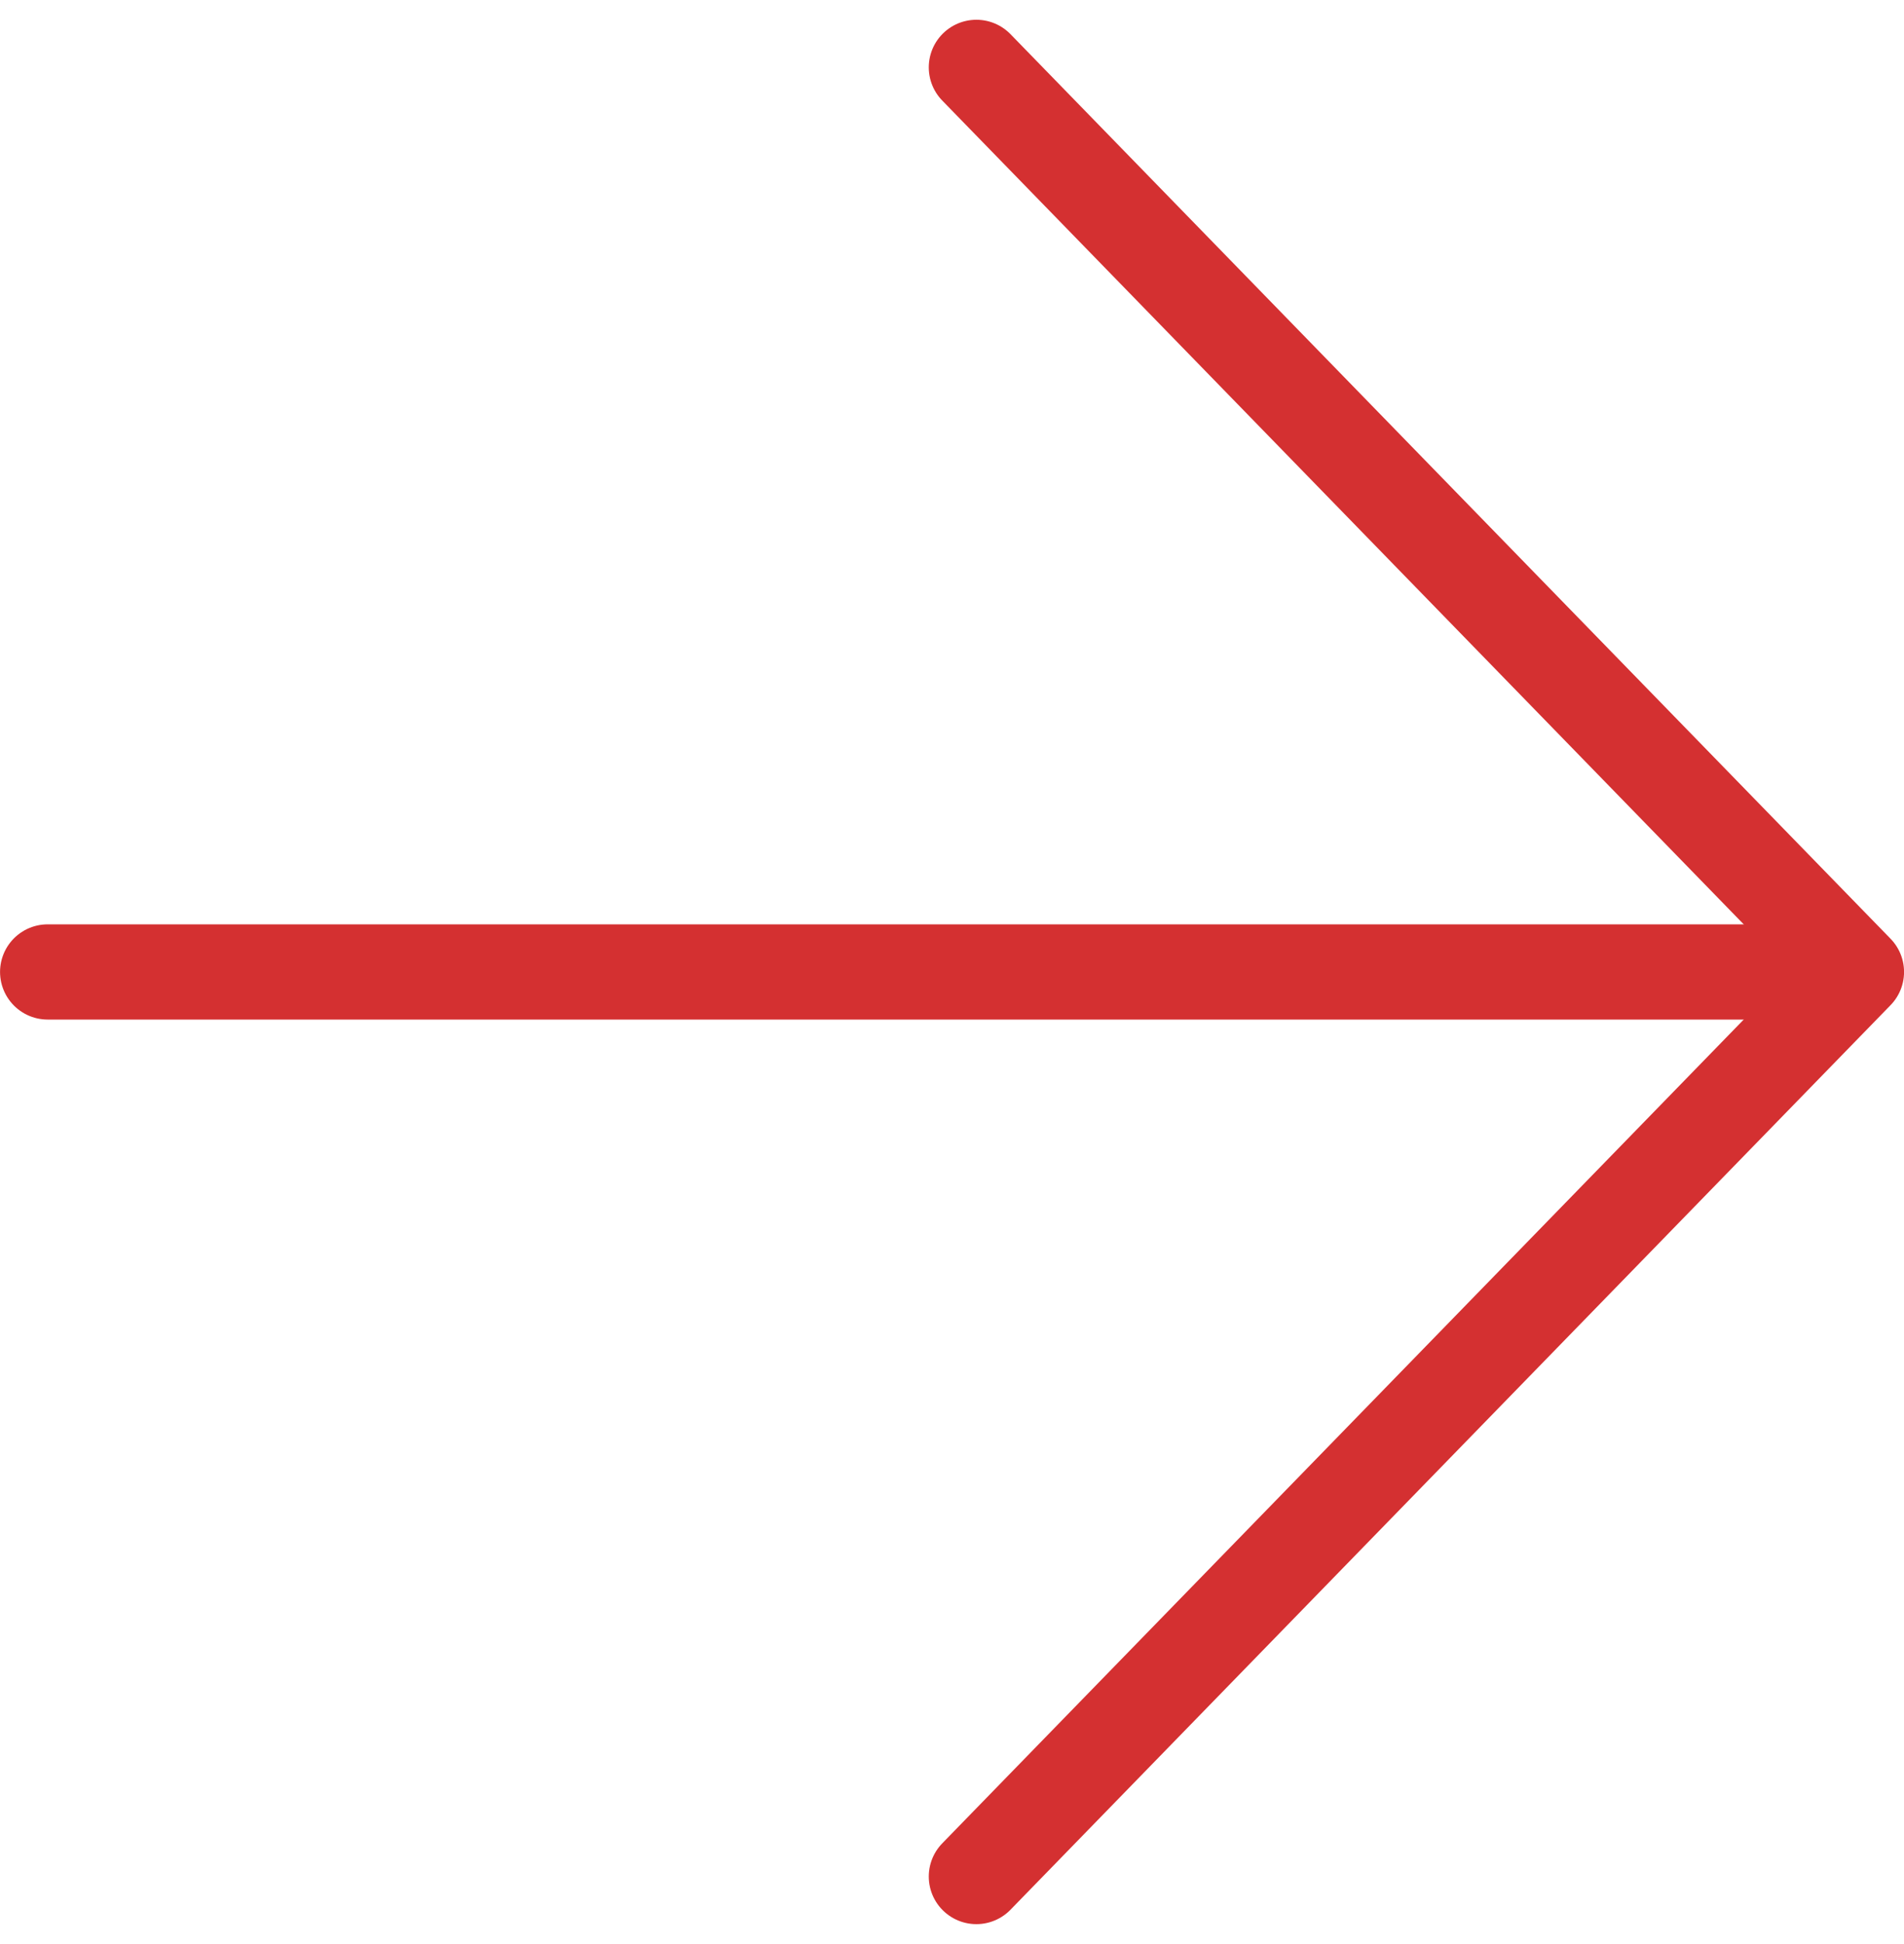
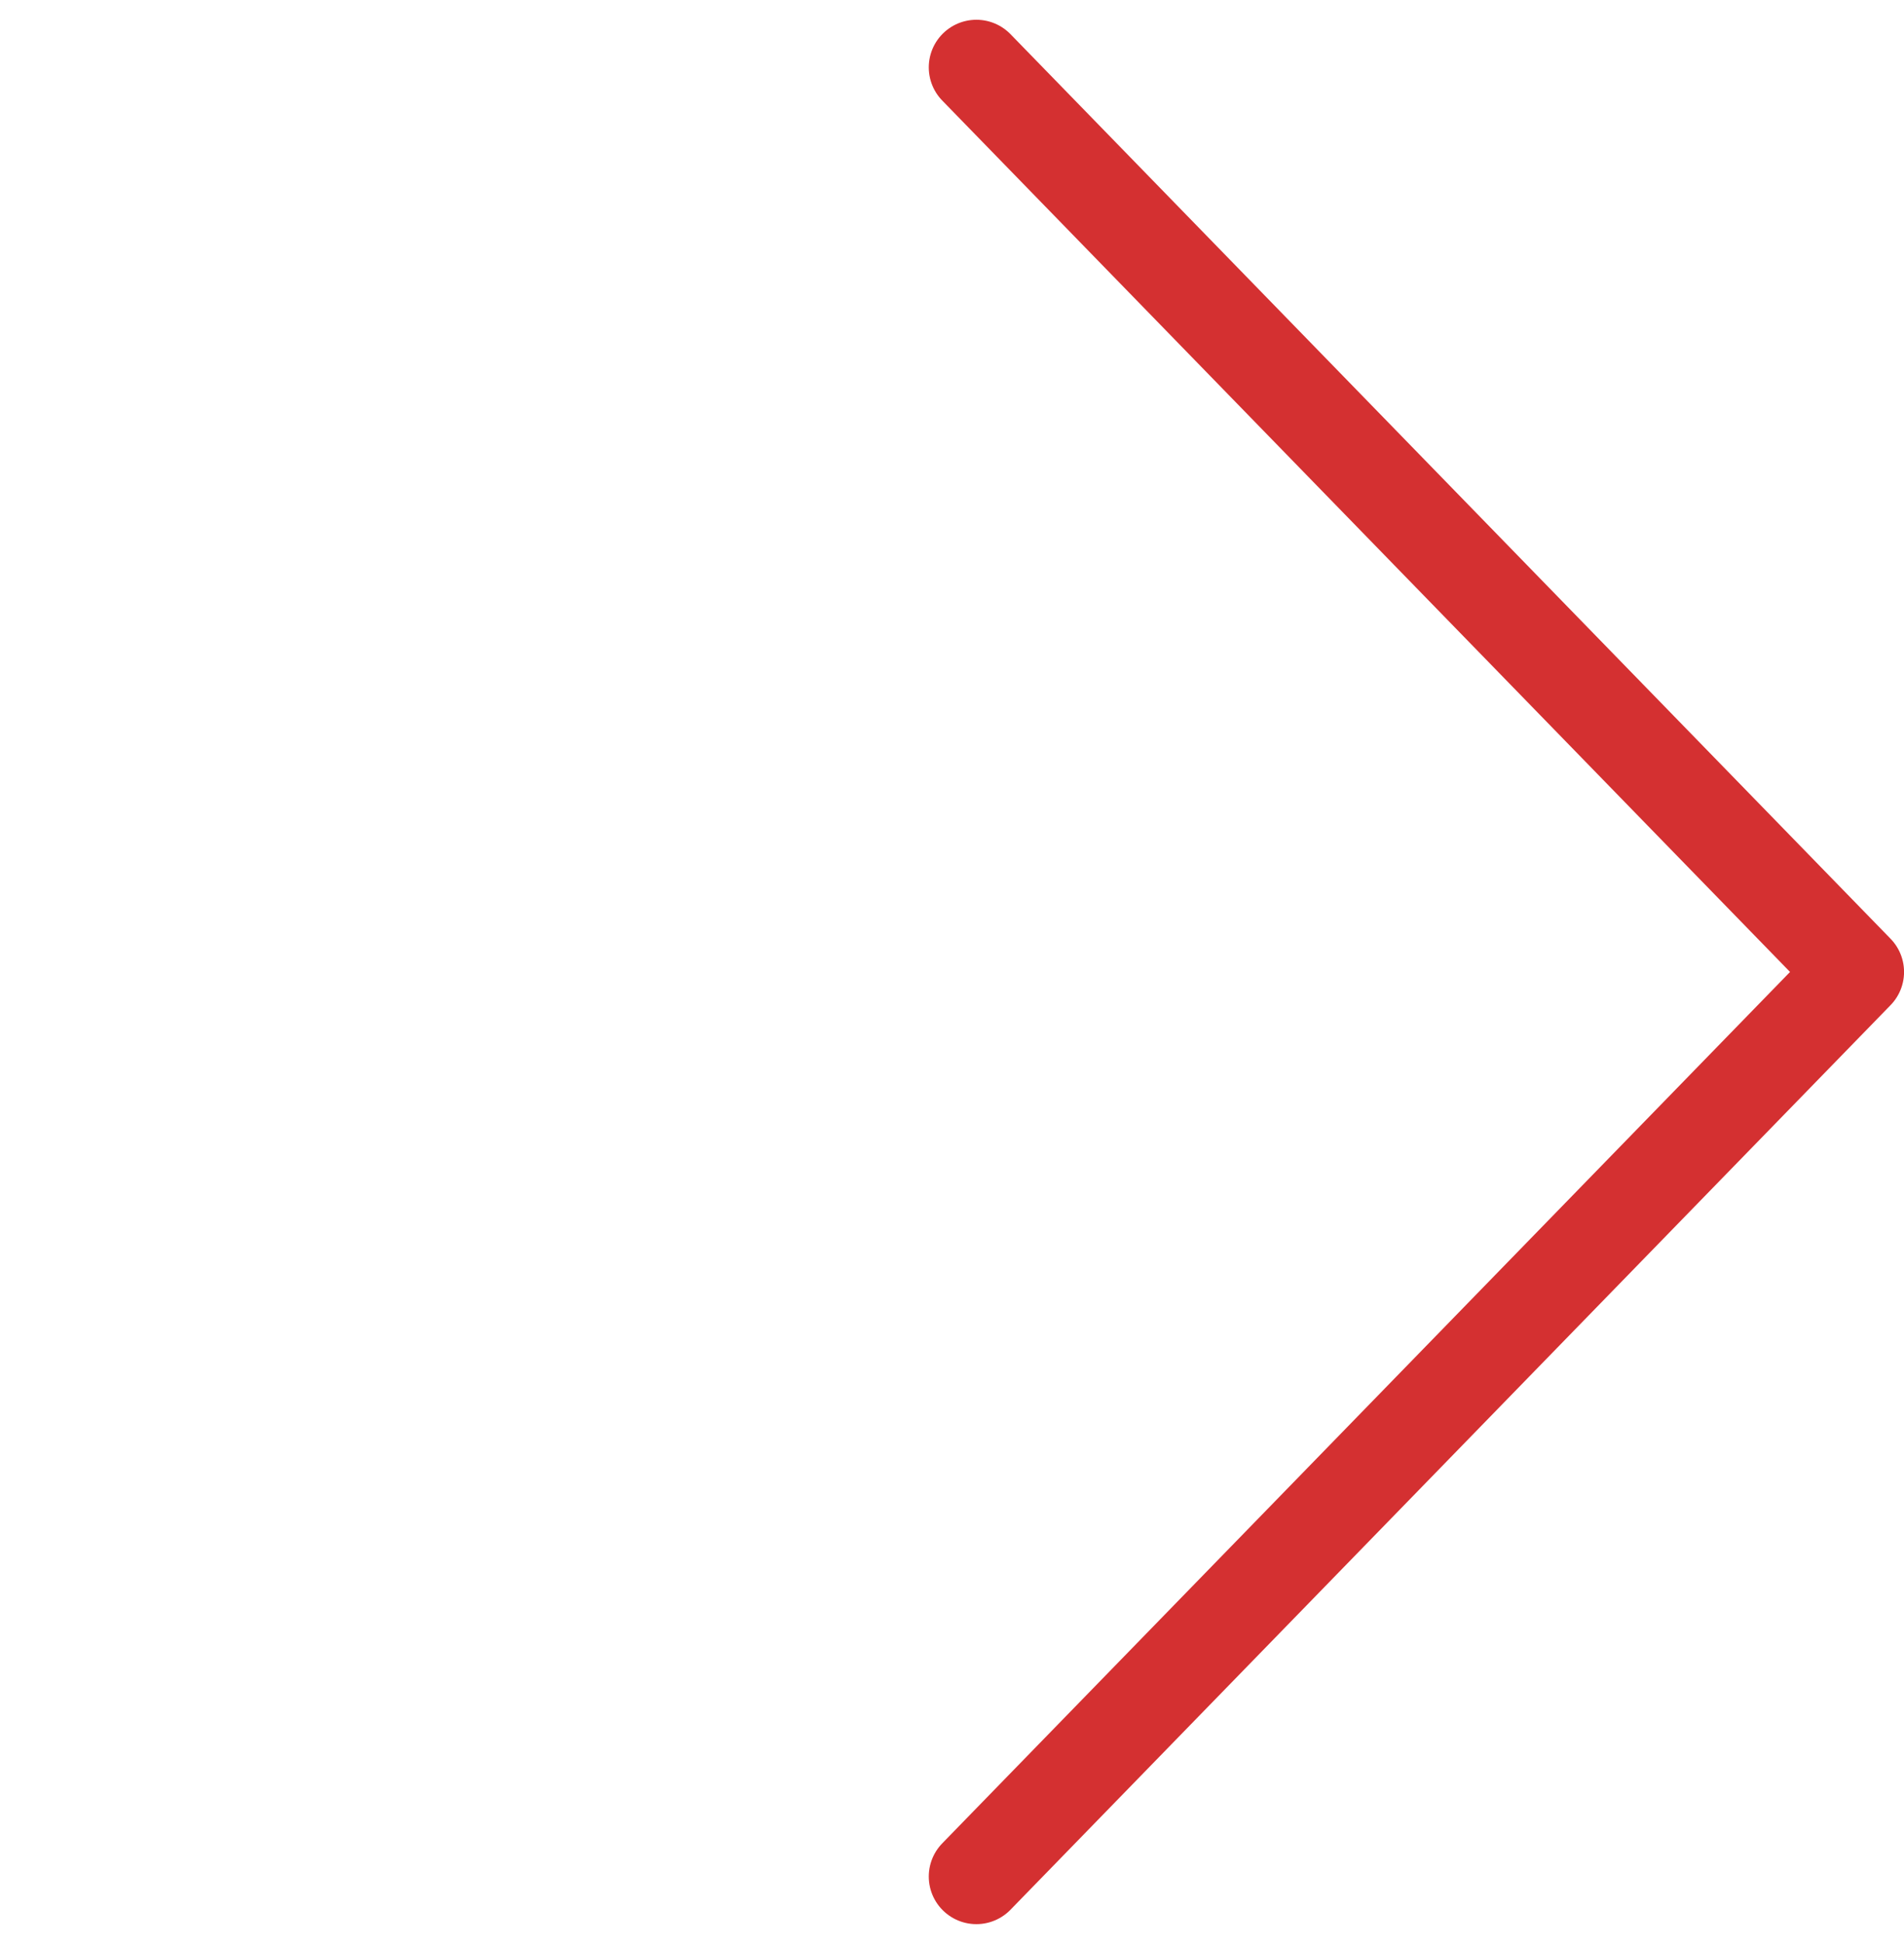
<svg xmlns="http://www.w3.org/2000/svg" width="40" height="40.828" viewBox="0 0 40 40.828">
  <g id="link-arrow-icon" transform="translate(-1114.333 -2366.637)">
    <path id="head" d="M0,0,19,18.489,38,0" transform="translate(1134.845 2406.052) rotate(-90)" fill="none" stroke="#d43031" stroke-linecap="round" stroke-linejoin="round" stroke-width="2" />
-     <path id="shaft" d="M1152.311,2376h-36.977" transform="translate(0 11.052)" fill="none" stroke="#d43031" stroke-linecap="round" stroke-linejoin="round" stroke-width="2" />
  </g>
</svg>